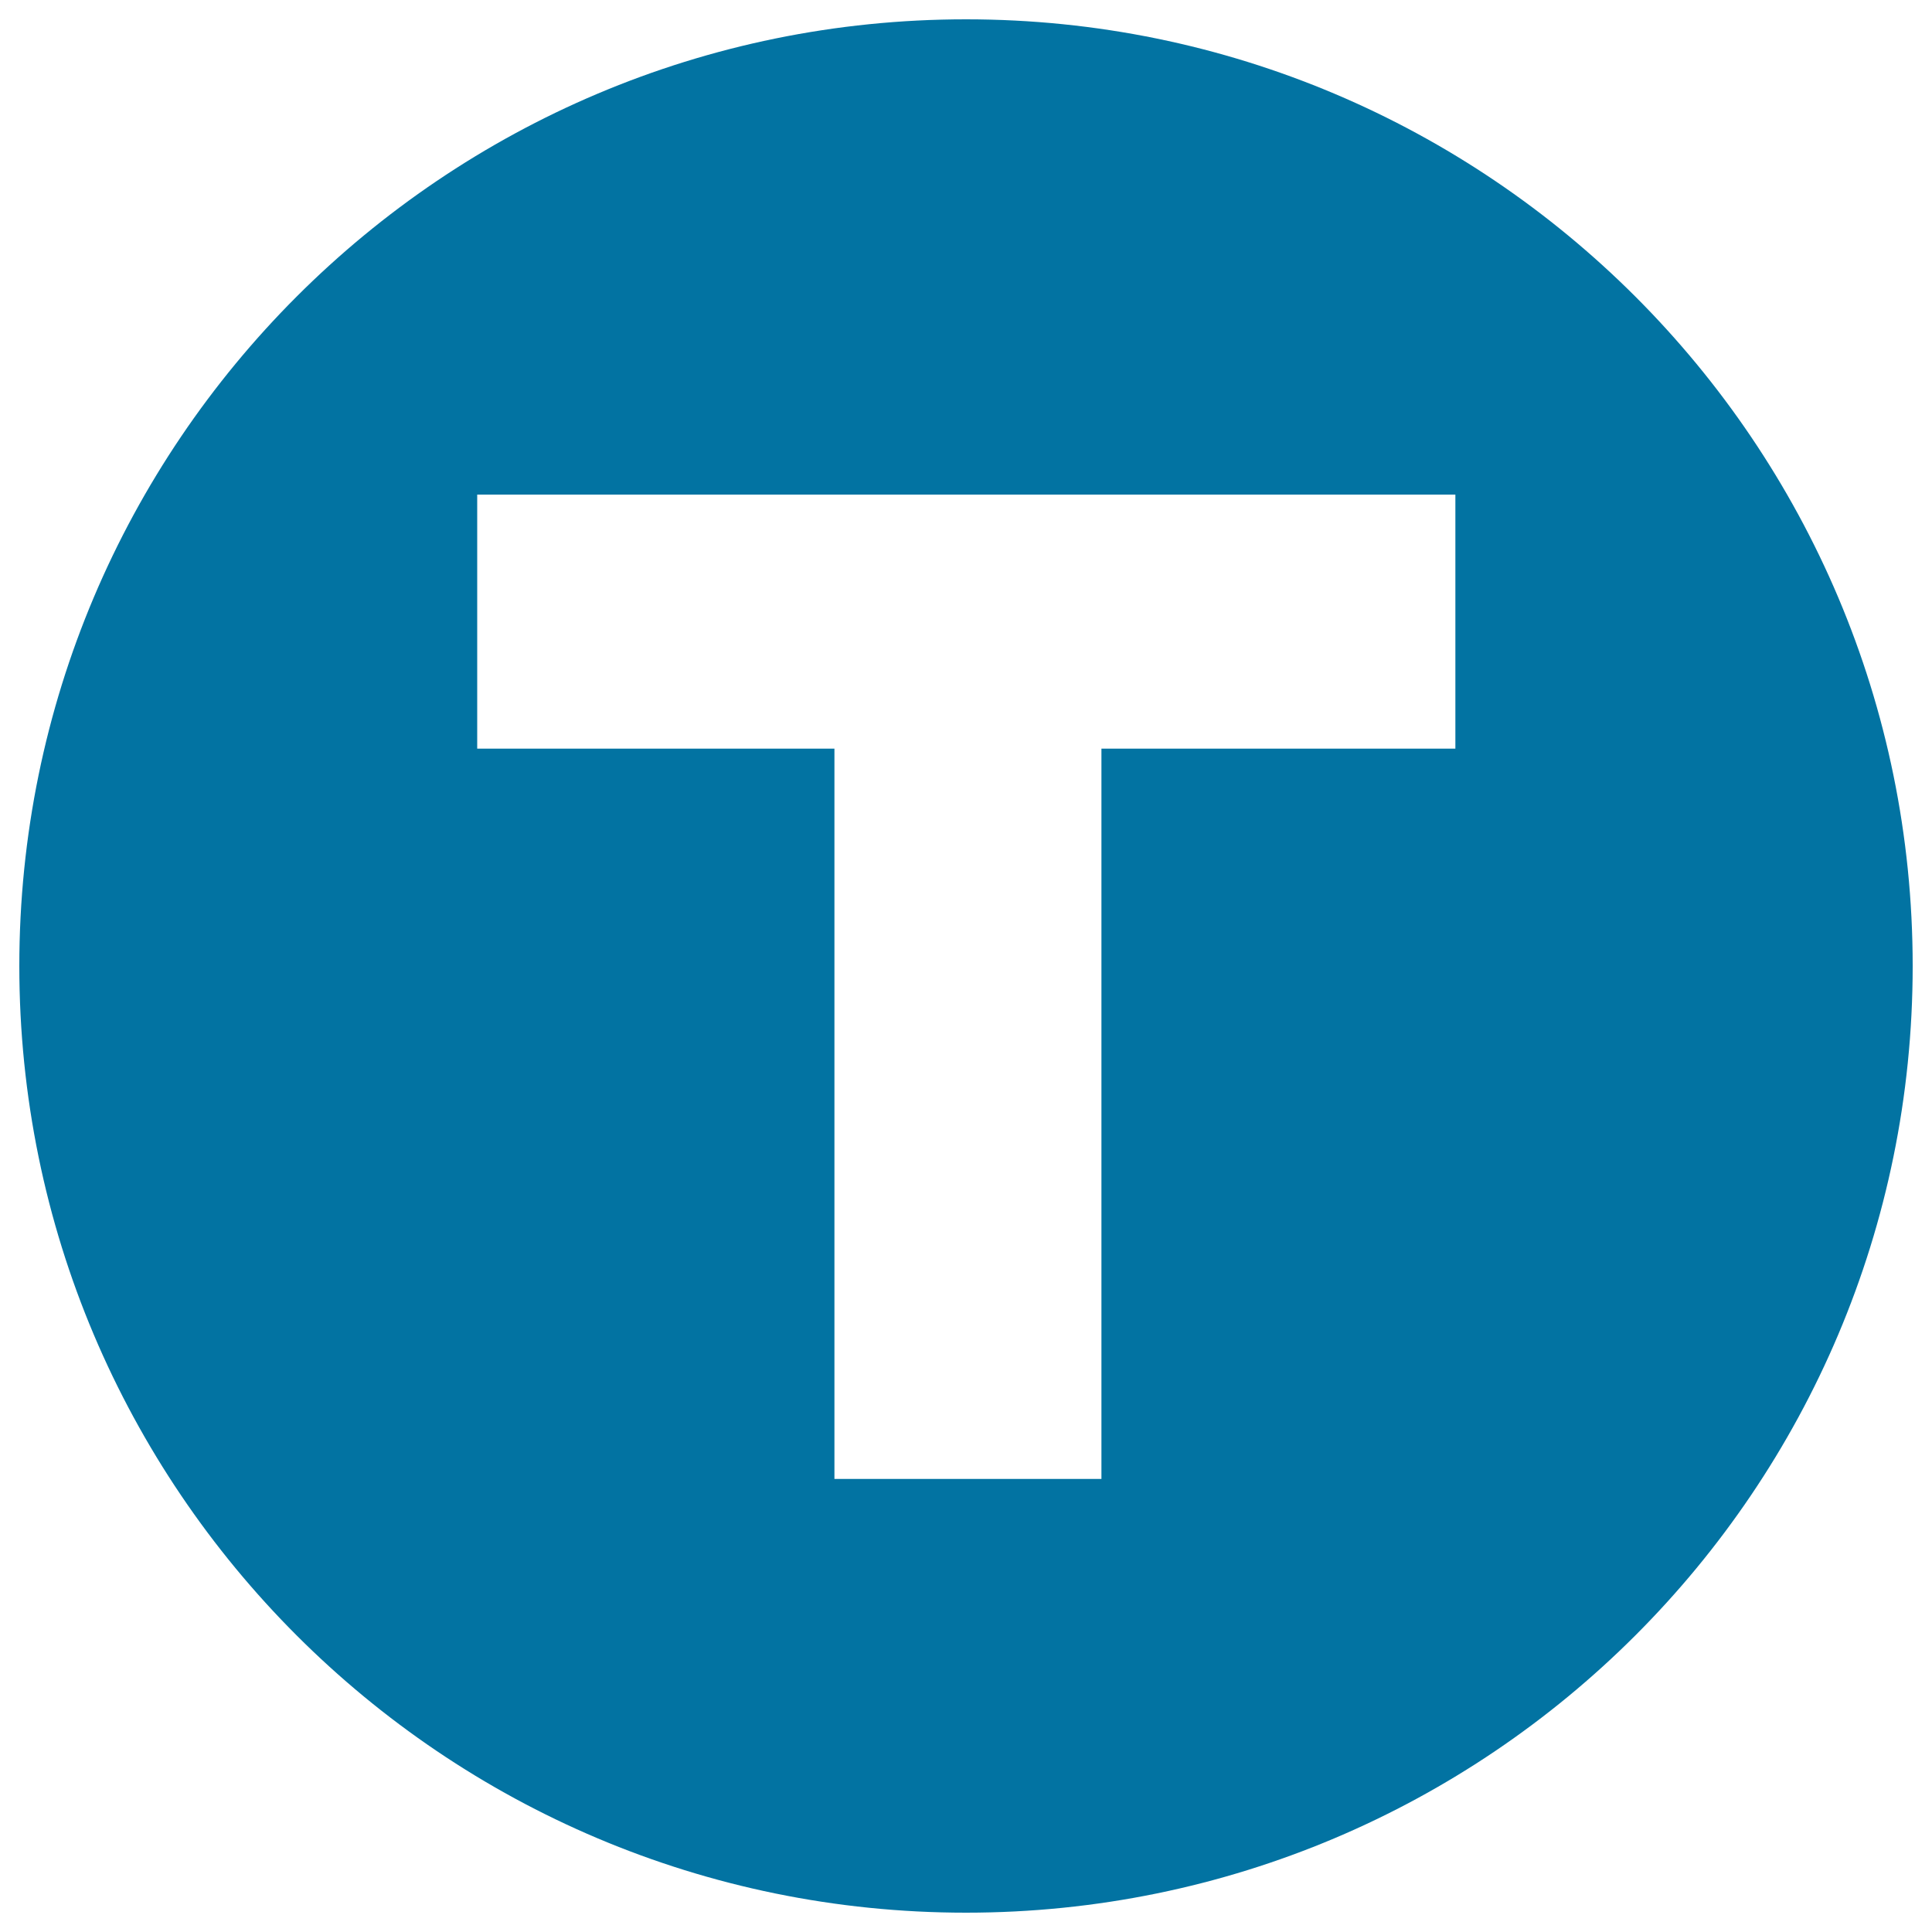
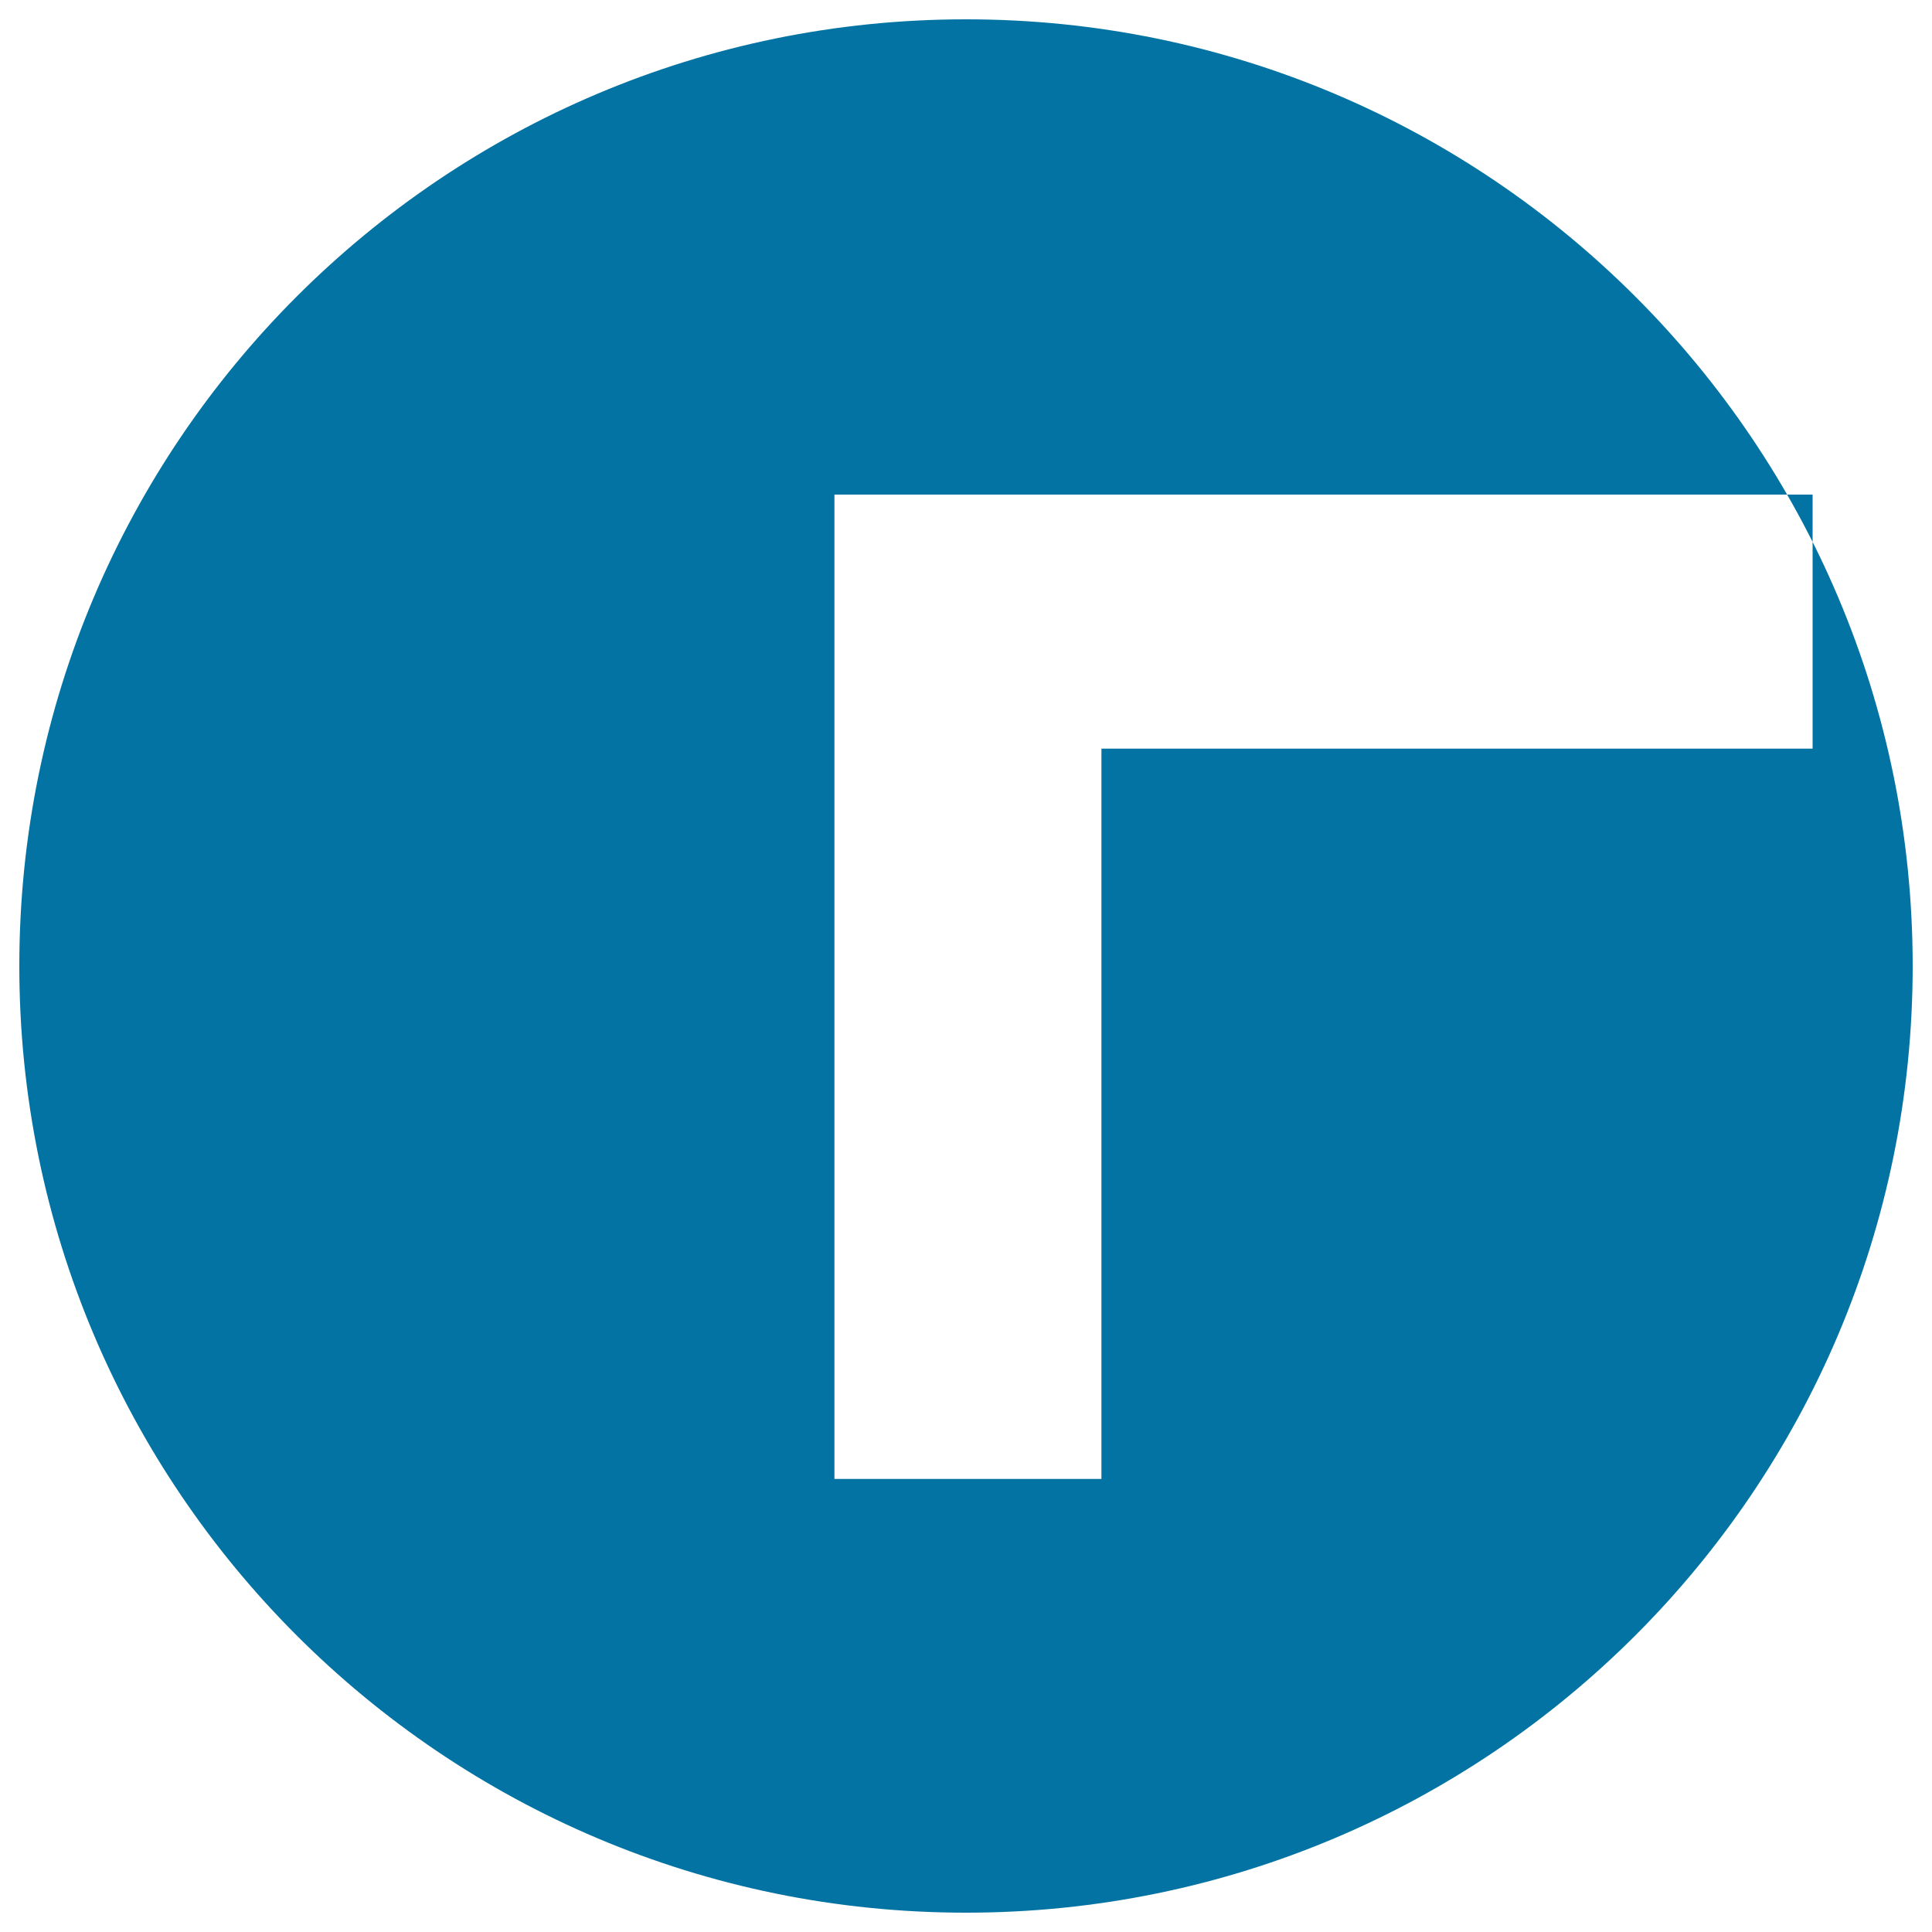
<svg xmlns="http://www.w3.org/2000/svg" viewBox="0 0 1000 1000" style="fill:#0273a2">
  <title>ICO Integral SVG icon</title>
-   <path d="M500,10C229.4,10,10,229.4,10,500c0,270.6,219.4,490,490,490c270.6,0,490-219.4,490-490C990,229.4,770.6,10,500,10L500,10z M753.3,387.5H570.1v378H431.9v-378H247V256h506.3V387.5L753.3,387.5z" />
+   <path d="M500,10C229.4,10,10,229.4,10,500c0,270.6,219.4,490,490,490c270.6,0,490-219.4,490-490C990,229.4,770.6,10,500,10L500,10z M753.3,387.5H570.1v378H431.9v-378V256h506.3V387.5L753.3,387.5z" />
</svg>